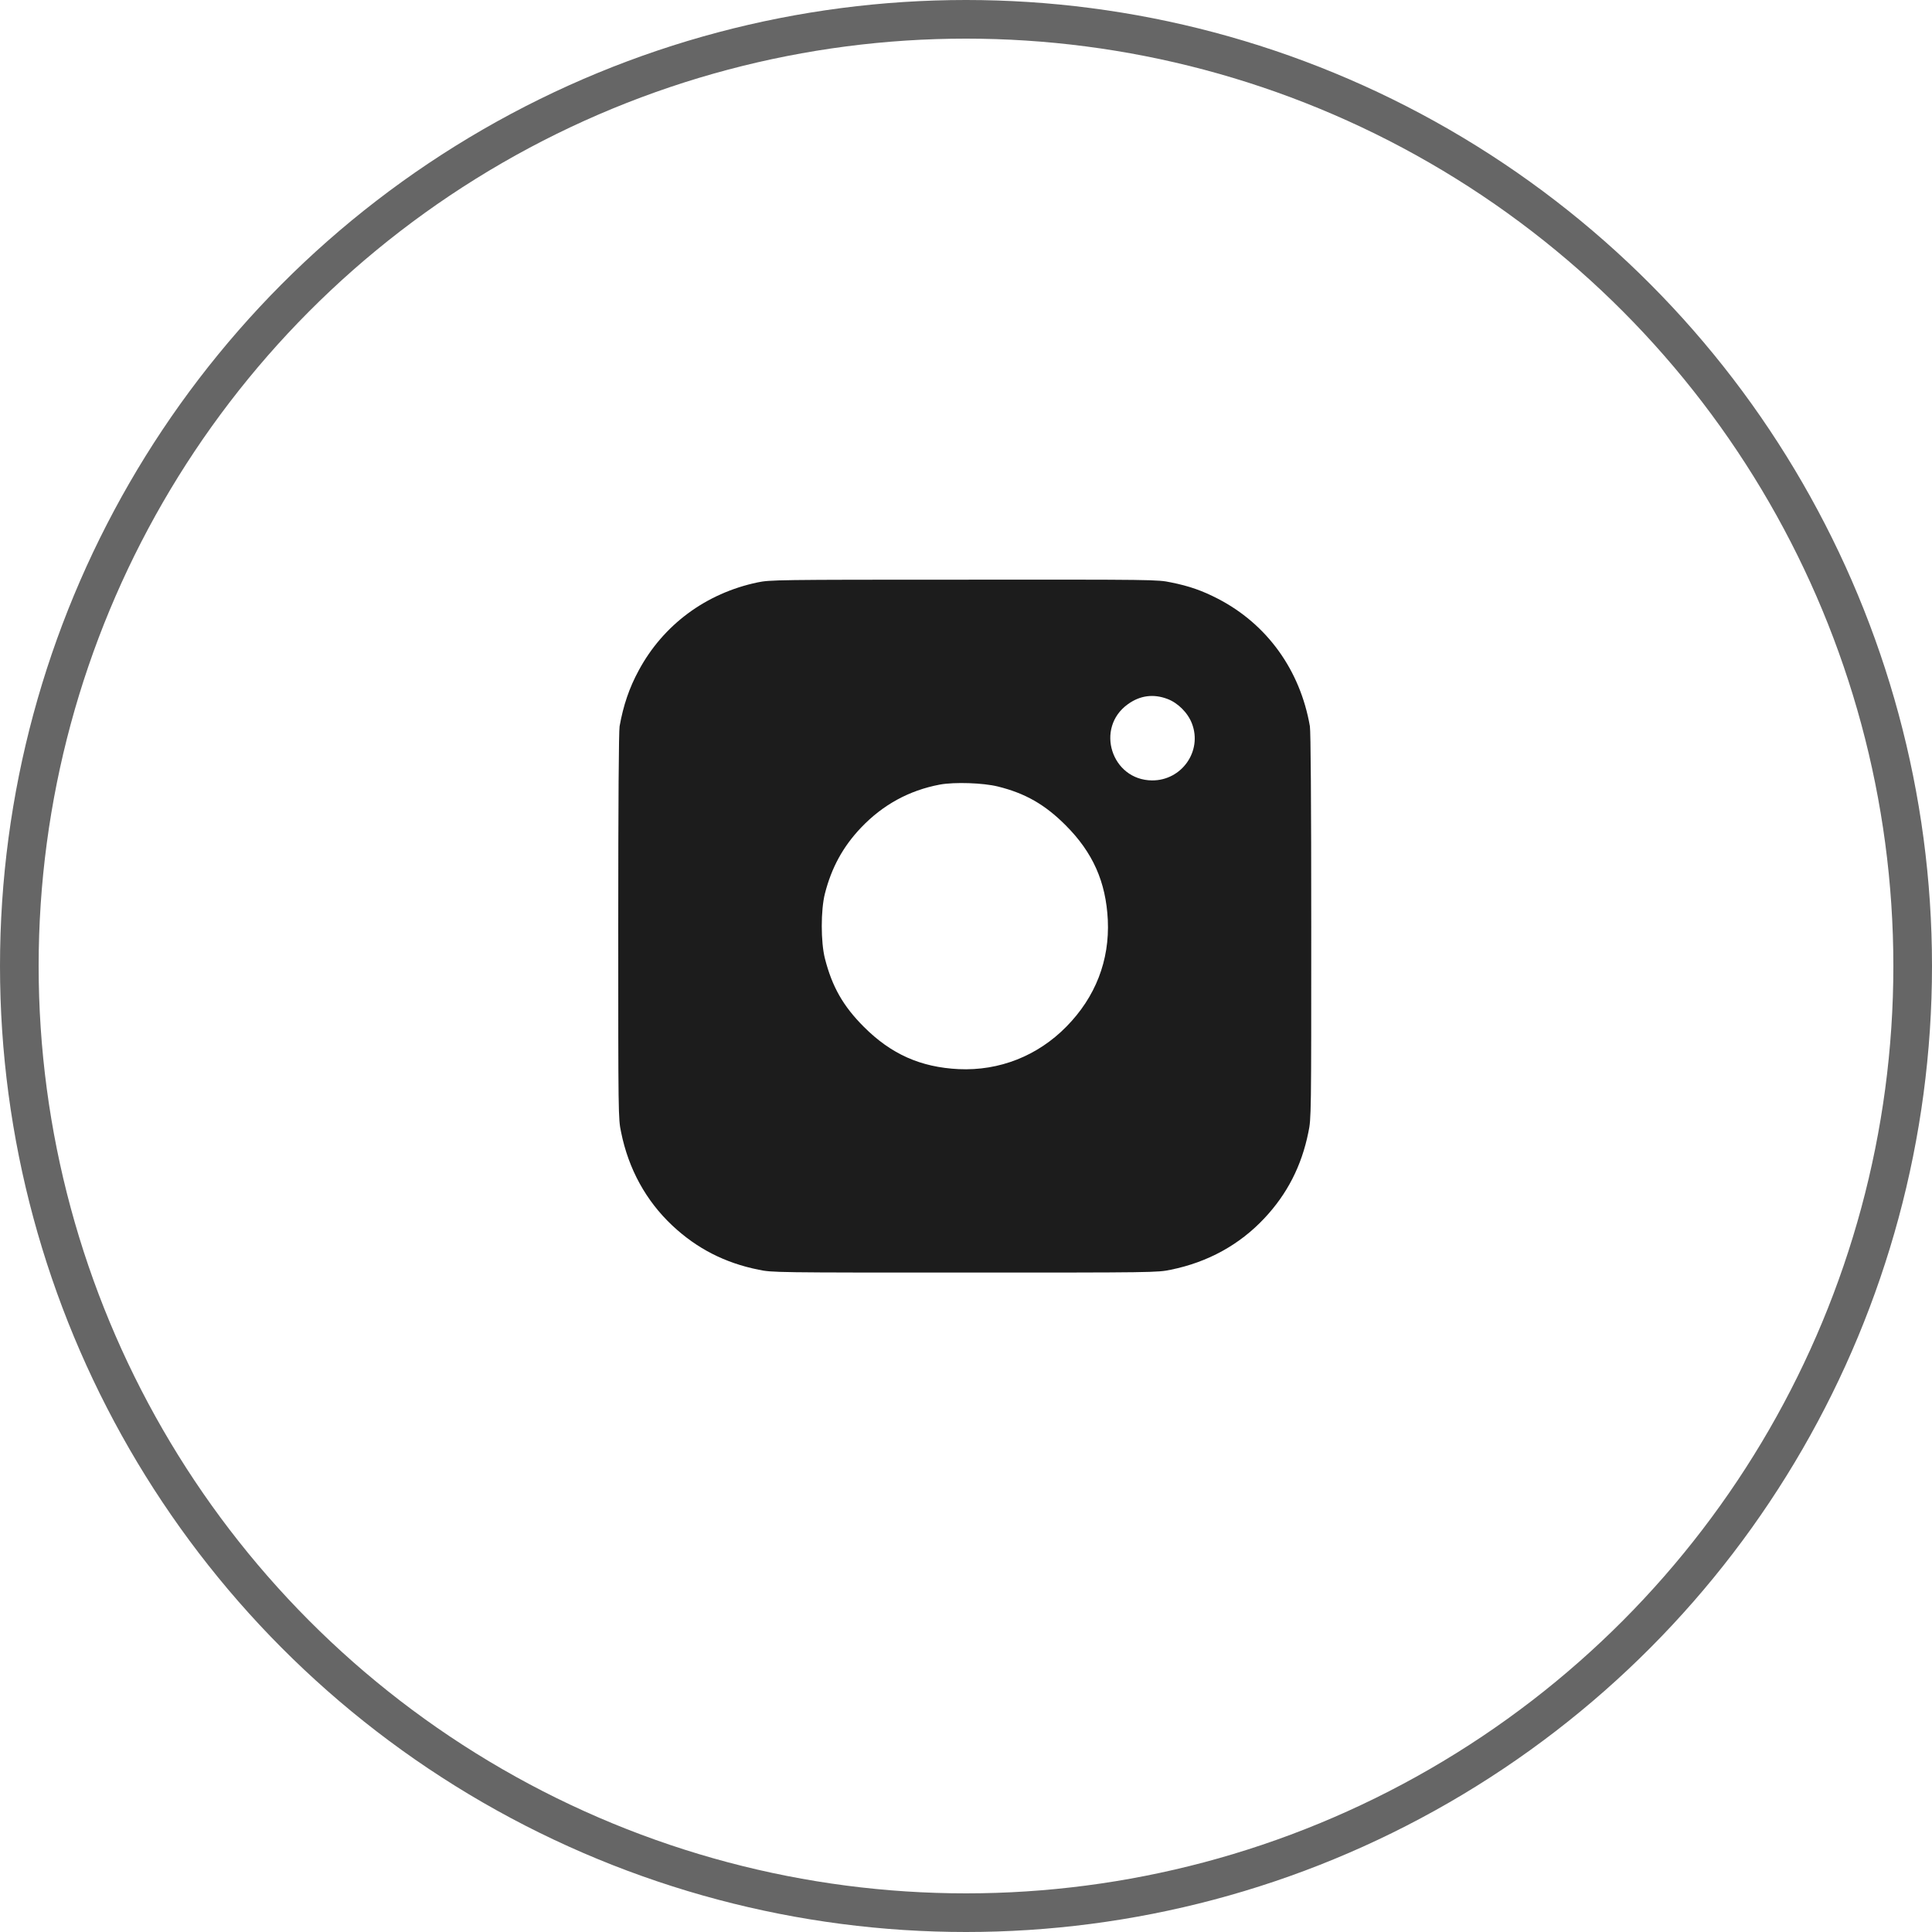
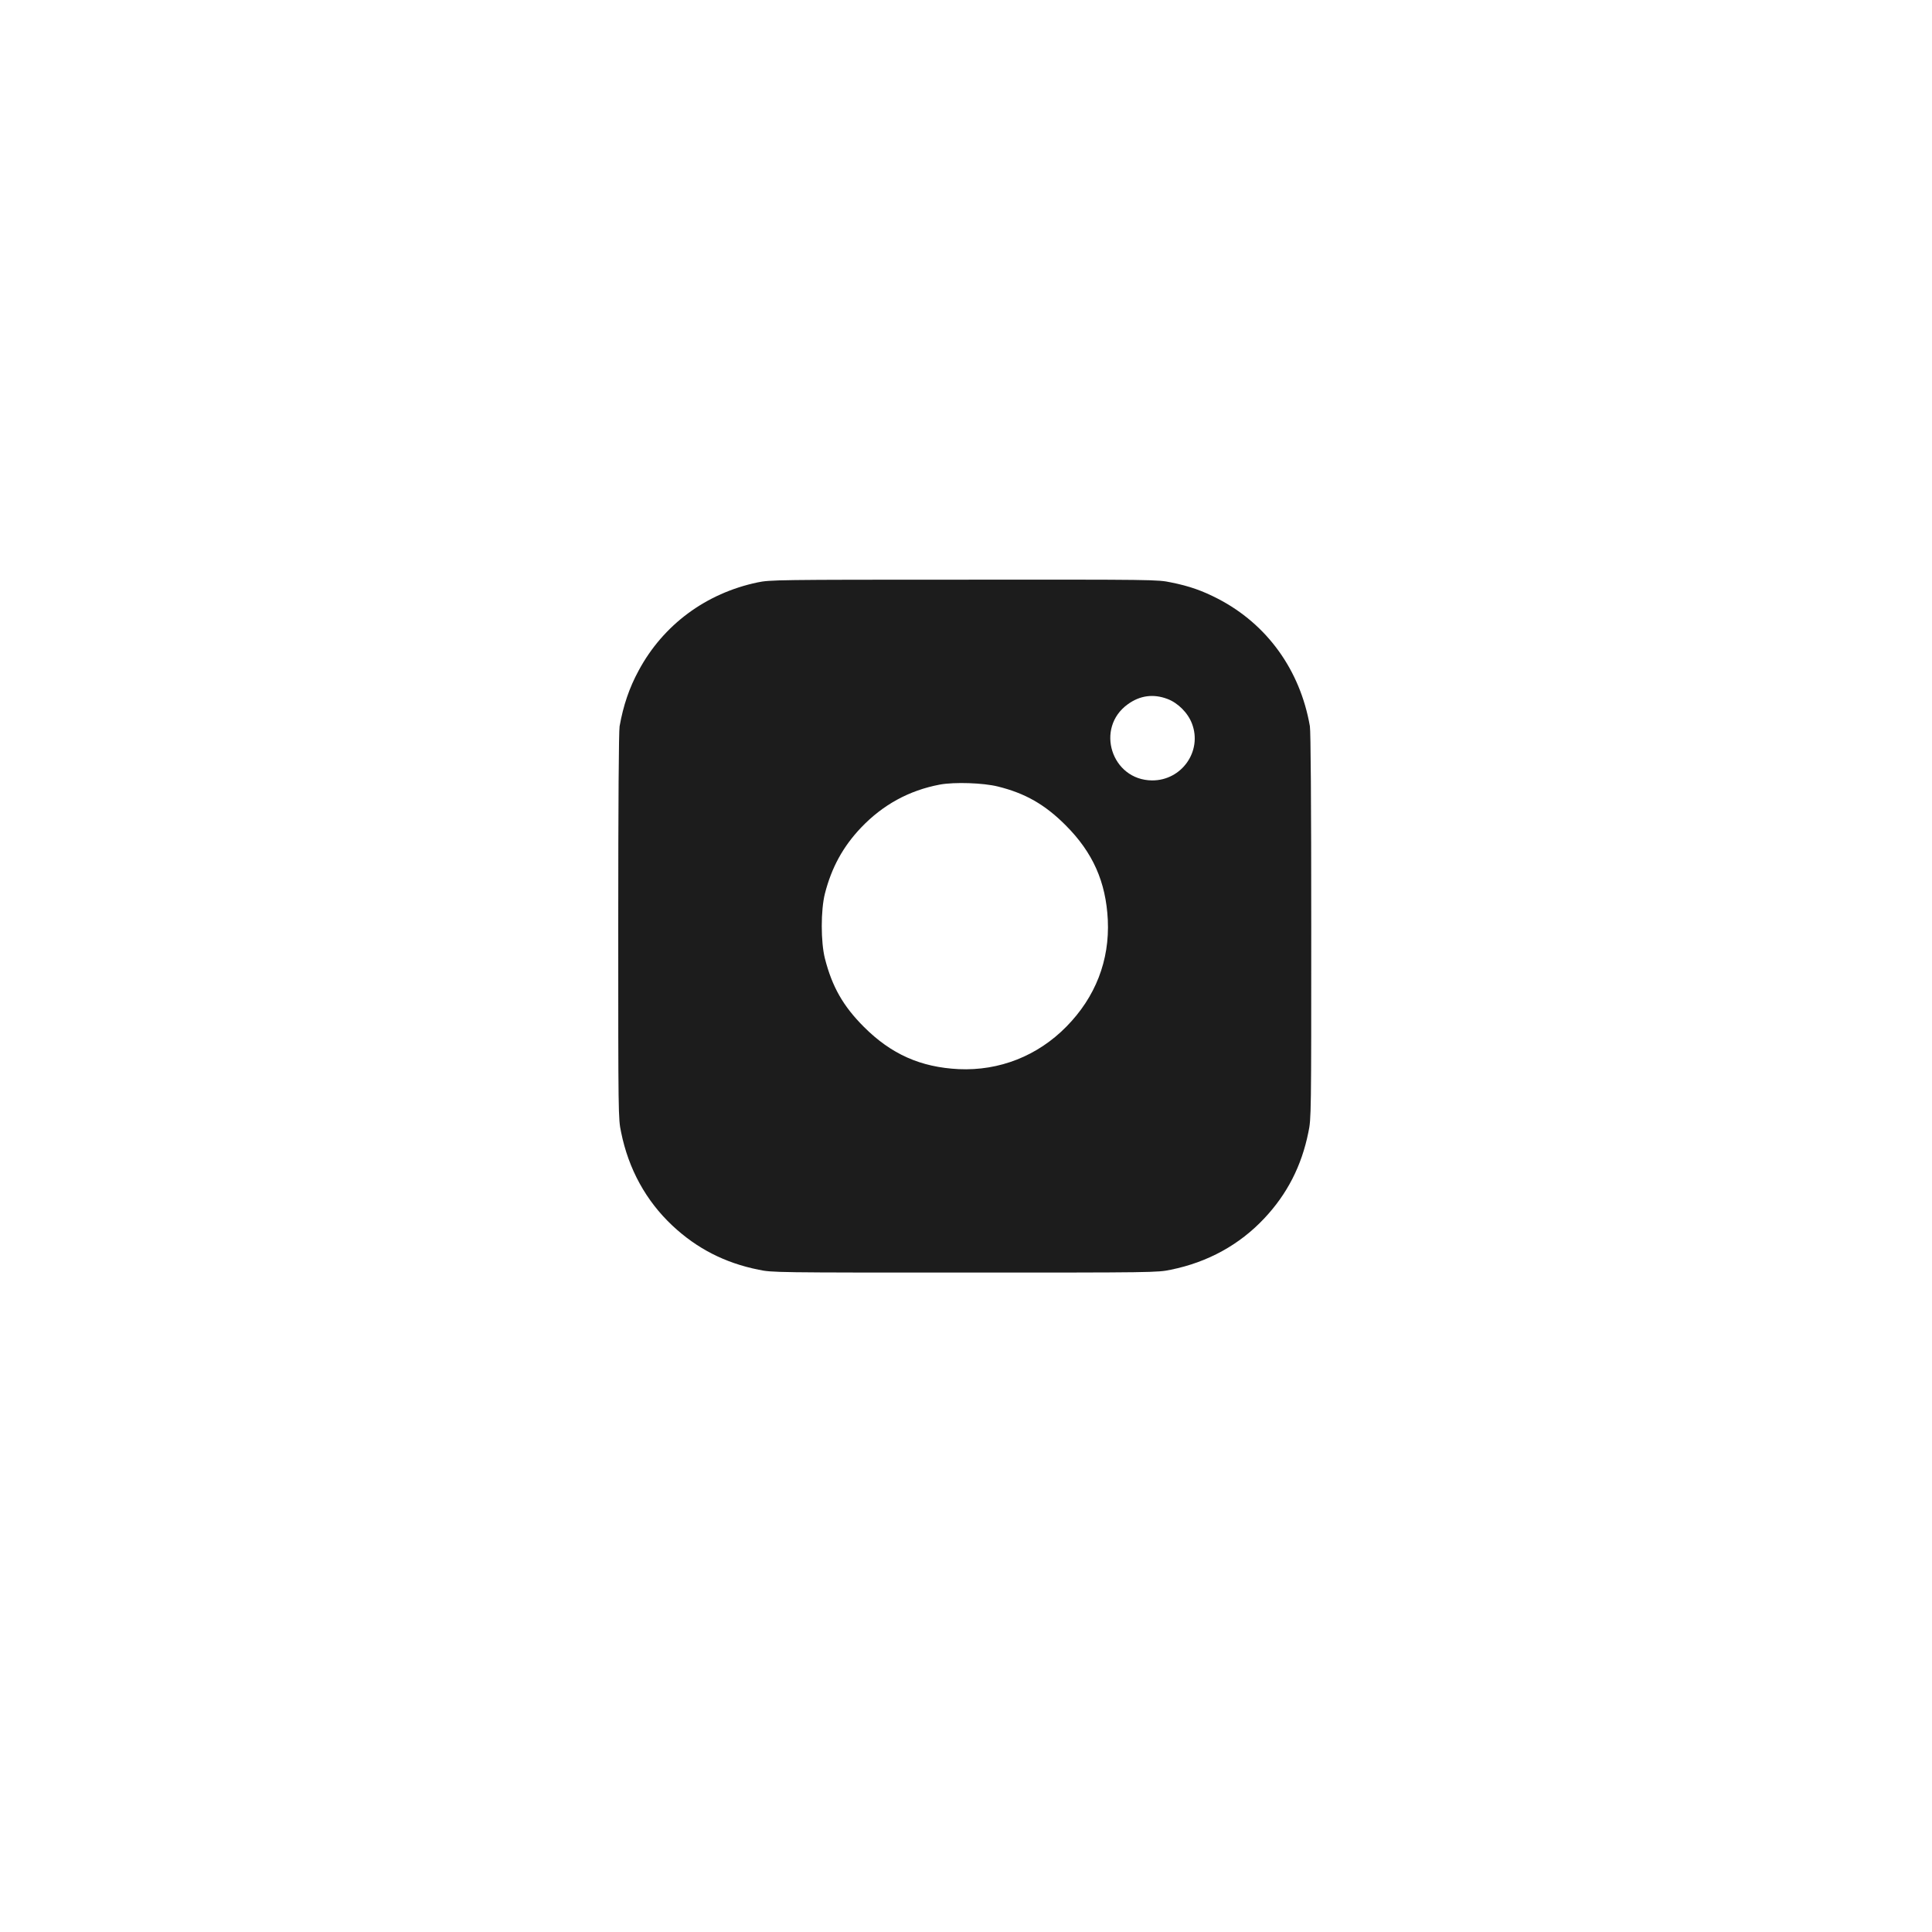
<svg xmlns="http://www.w3.org/2000/svg" width="50" height="50" viewBox="0 0 50 50" fill="none">
-   <circle opacity="0.6" cx="25" cy="25" r="24.5" stroke="black" />
  <path d="M19.608 15.072C18.27 15.352 17.163 16.172 16.529 17.353C16.287 17.797 16.13 18.26 16.035 18.796C16.014 18.932 16 20.726 16 23.977C16 28.86 16 28.954 16.074 29.301C16.266 30.254 16.718 31.077 17.401 31.718C18.032 32.31 18.76 32.685 19.633 32.86C19.979 32.934 20.074 32.934 24.968 32.934C29.861 32.934 29.956 32.934 30.302 32.86C31.255 32.667 32.078 32.215 32.719 31.532C33.312 30.902 33.686 30.173 33.861 29.301C33.935 28.954 33.935 28.86 33.935 23.977C33.935 20.726 33.921 18.932 33.9 18.796C33.648 17.342 32.793 16.155 31.521 15.496C31.115 15.286 30.779 15.167 30.302 15.072C29.956 14.999 29.868 14.999 24.943 15.002C20.088 15.002 19.93 15.006 19.608 15.072ZM30.211 18.088C30.485 18.19 30.744 18.449 30.849 18.729C31.119 19.44 30.583 20.201 29.816 20.197C28.765 20.19 28.334 18.838 29.189 18.225C29.504 17.997 29.851 17.952 30.211 18.088ZM25.826 20.355C26.533 20.53 27.041 20.82 27.577 21.356C28.285 22.064 28.621 22.824 28.67 23.808C28.719 24.856 28.351 25.805 27.598 26.569C26.856 27.325 25.864 27.718 24.81 27.669C23.826 27.62 23.065 27.283 22.358 26.576C21.818 26.036 21.535 25.535 21.349 24.807C21.24 24.379 21.24 23.553 21.349 23.125C21.521 22.453 21.815 21.913 22.284 21.419C22.848 20.828 23.524 20.456 24.323 20.305C24.701 20.235 25.447 20.26 25.826 20.355Z" fill="#1C1C1C" />
</svg>